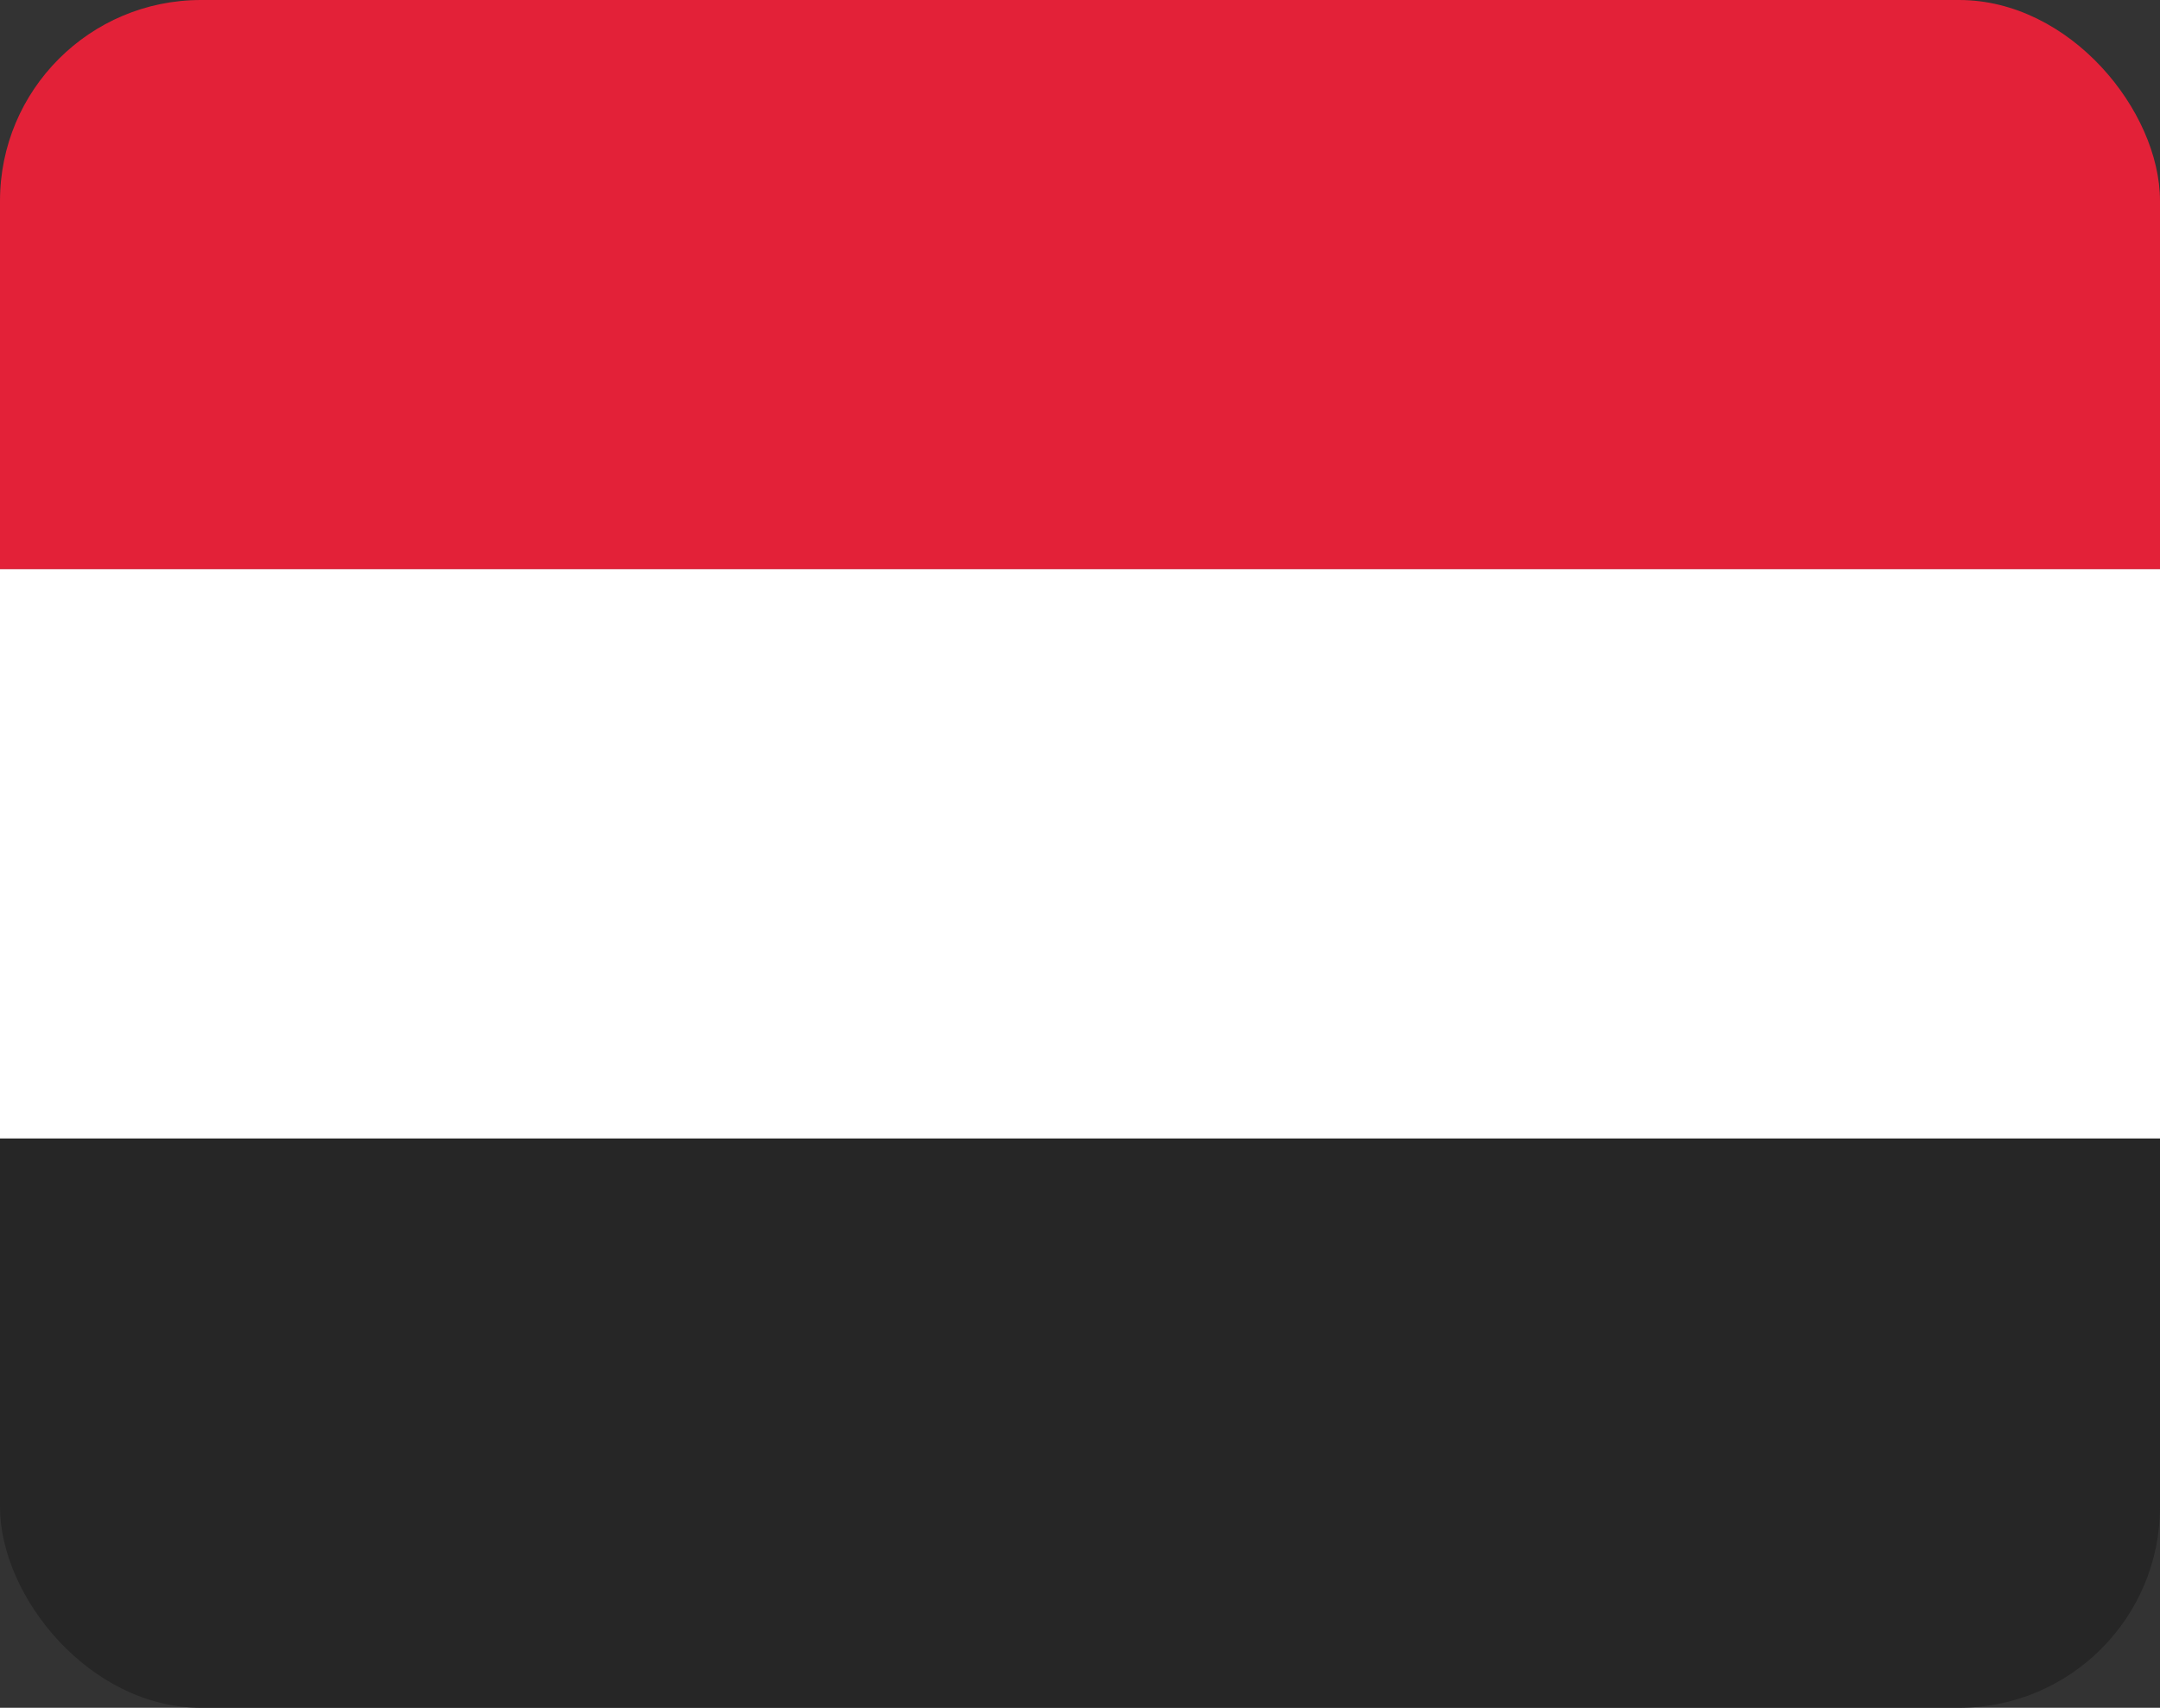
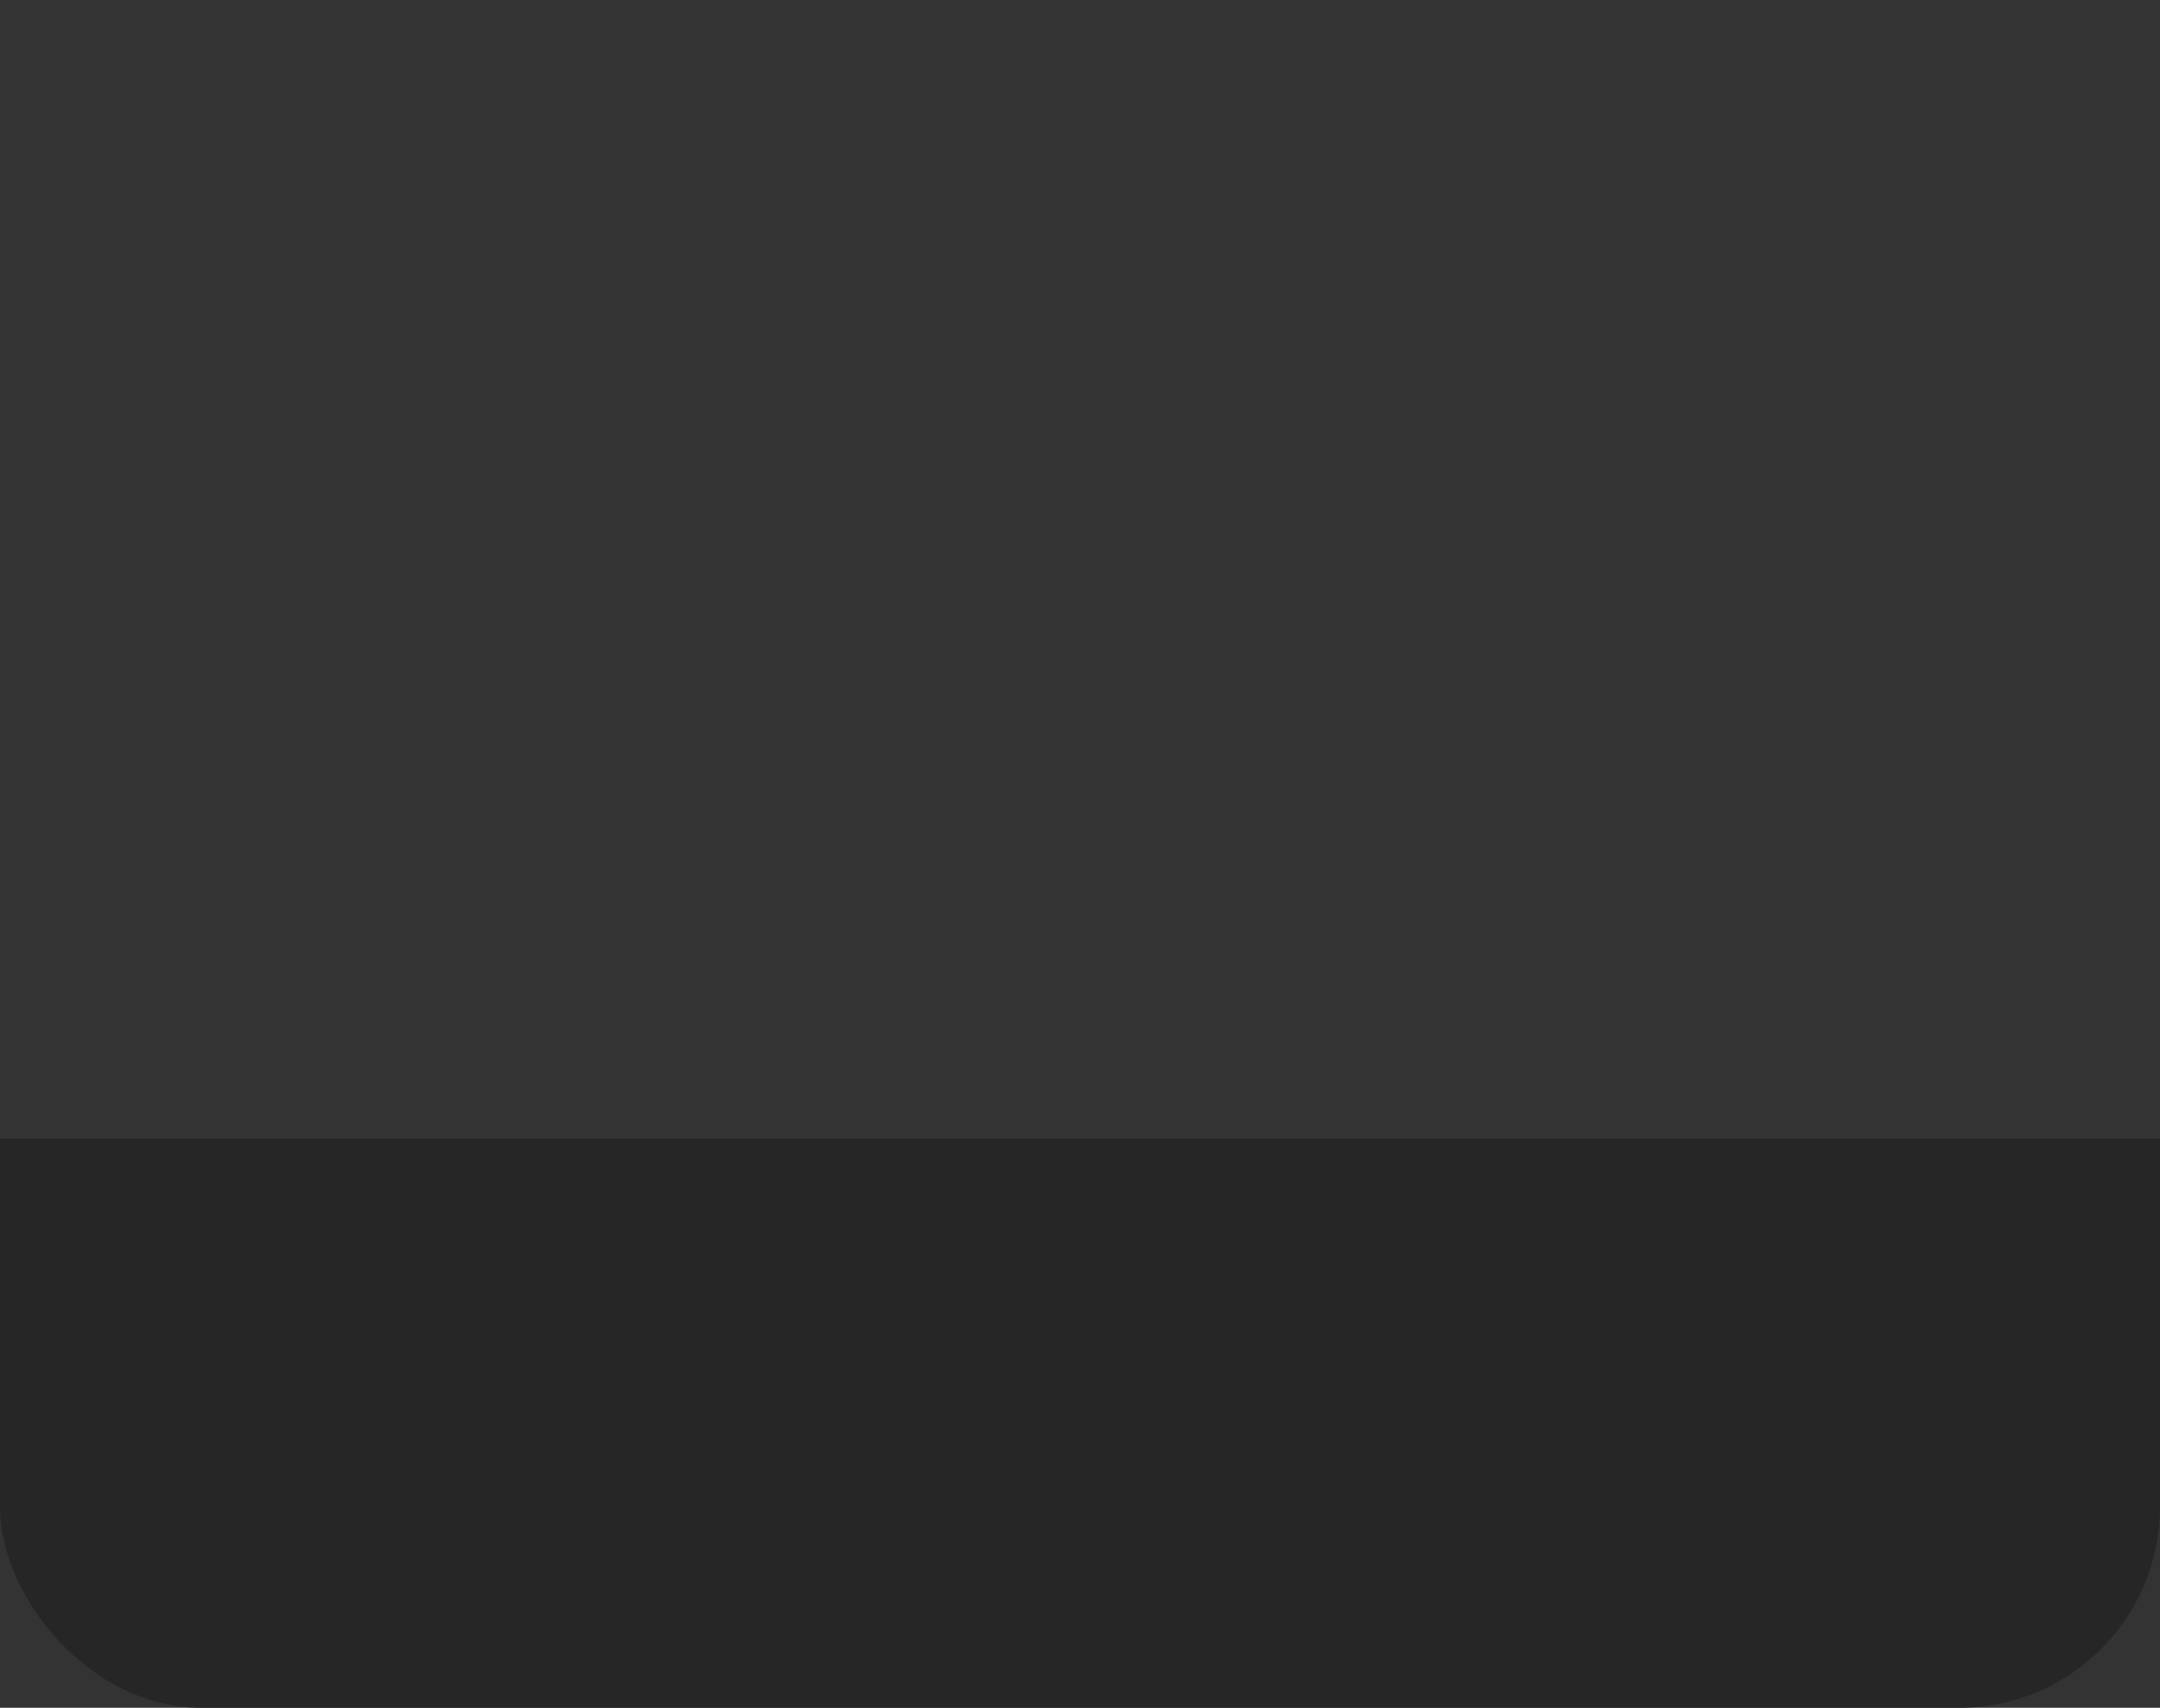
<svg xmlns="http://www.w3.org/2000/svg" width="43" height="34" viewBox="0 0 43 34" fill="none">
  <rect x="0" y="0" width="43" height="34" fill="#333333" stroke="none" />
  <g clip-path="url(#clip0_1385_22890)">
-     <path d="M43 0H0V11.333H43V0Z" fill="#E32138" />
-     <path d="M43 11.333H0V22.667H43V11.333Z" fill="white" />
    <path d="M43 22.667H0V34H43V22.667Z" fill="#262626" />
  </g>
  <defs>
    <clipPath id="clip0_1385_22890">
      <rect width="43" height="34" rx="4" fill="white" />
    </clipPath>
  </defs>
</svg>